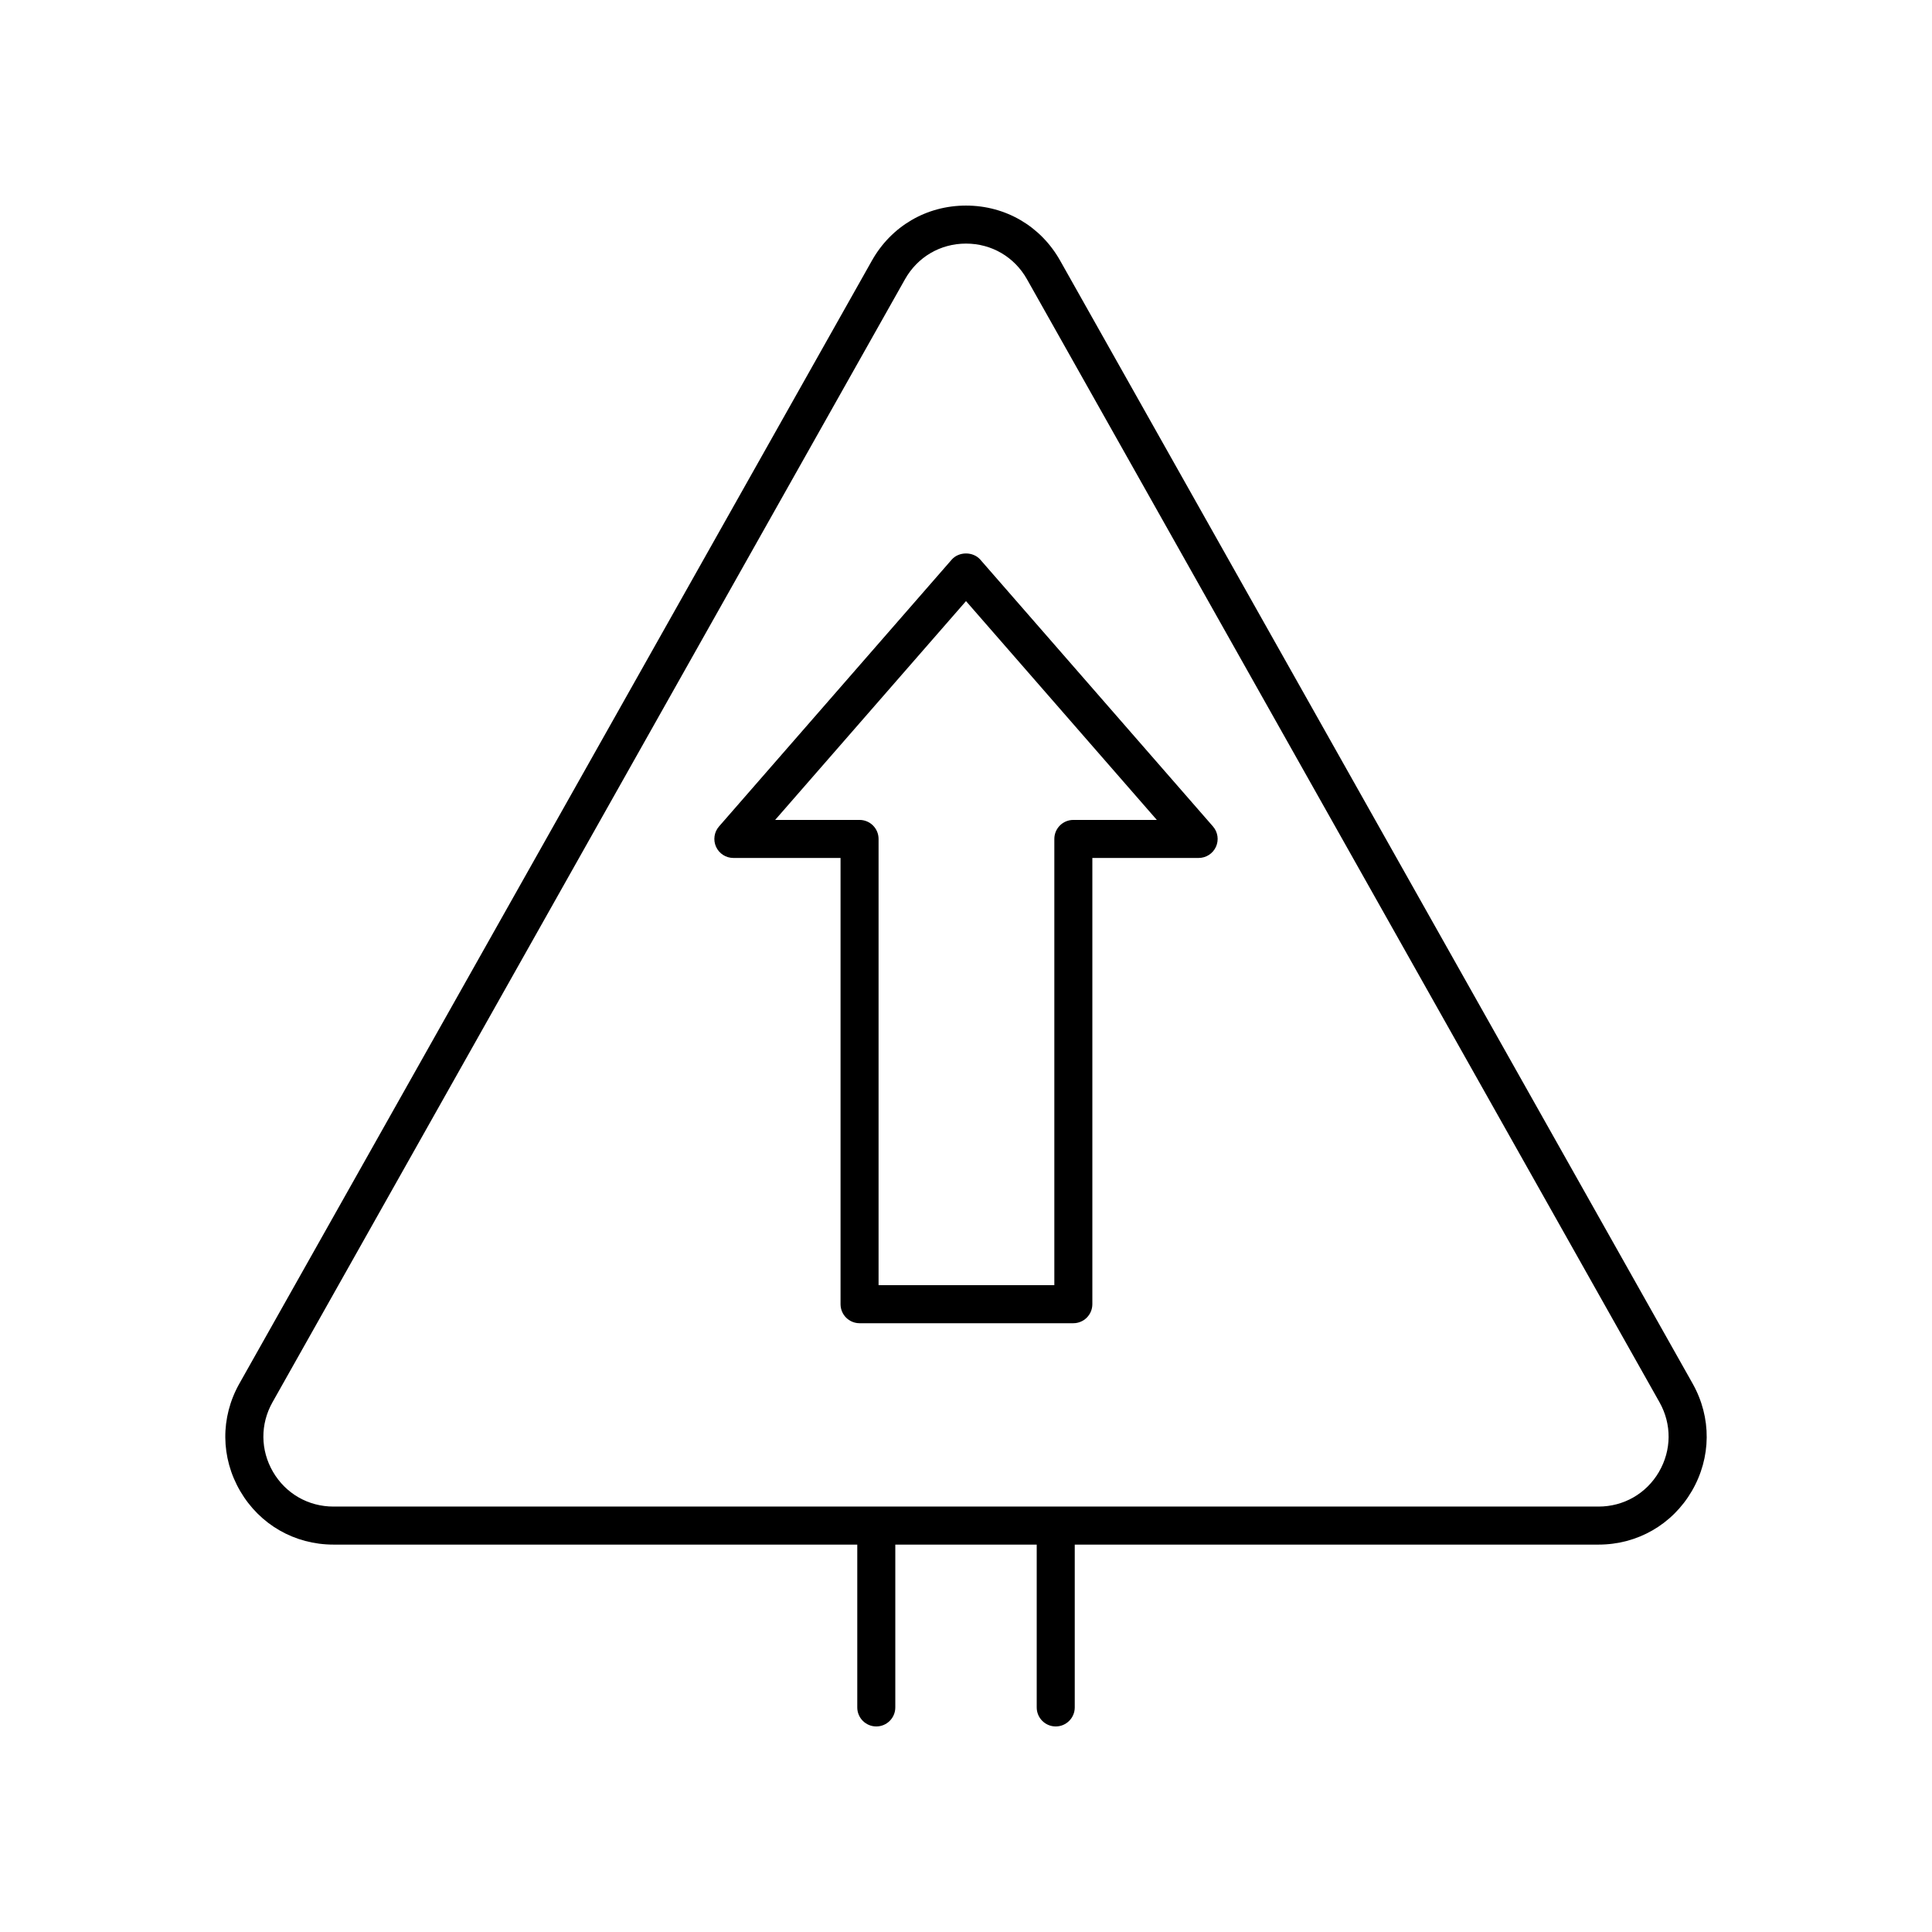
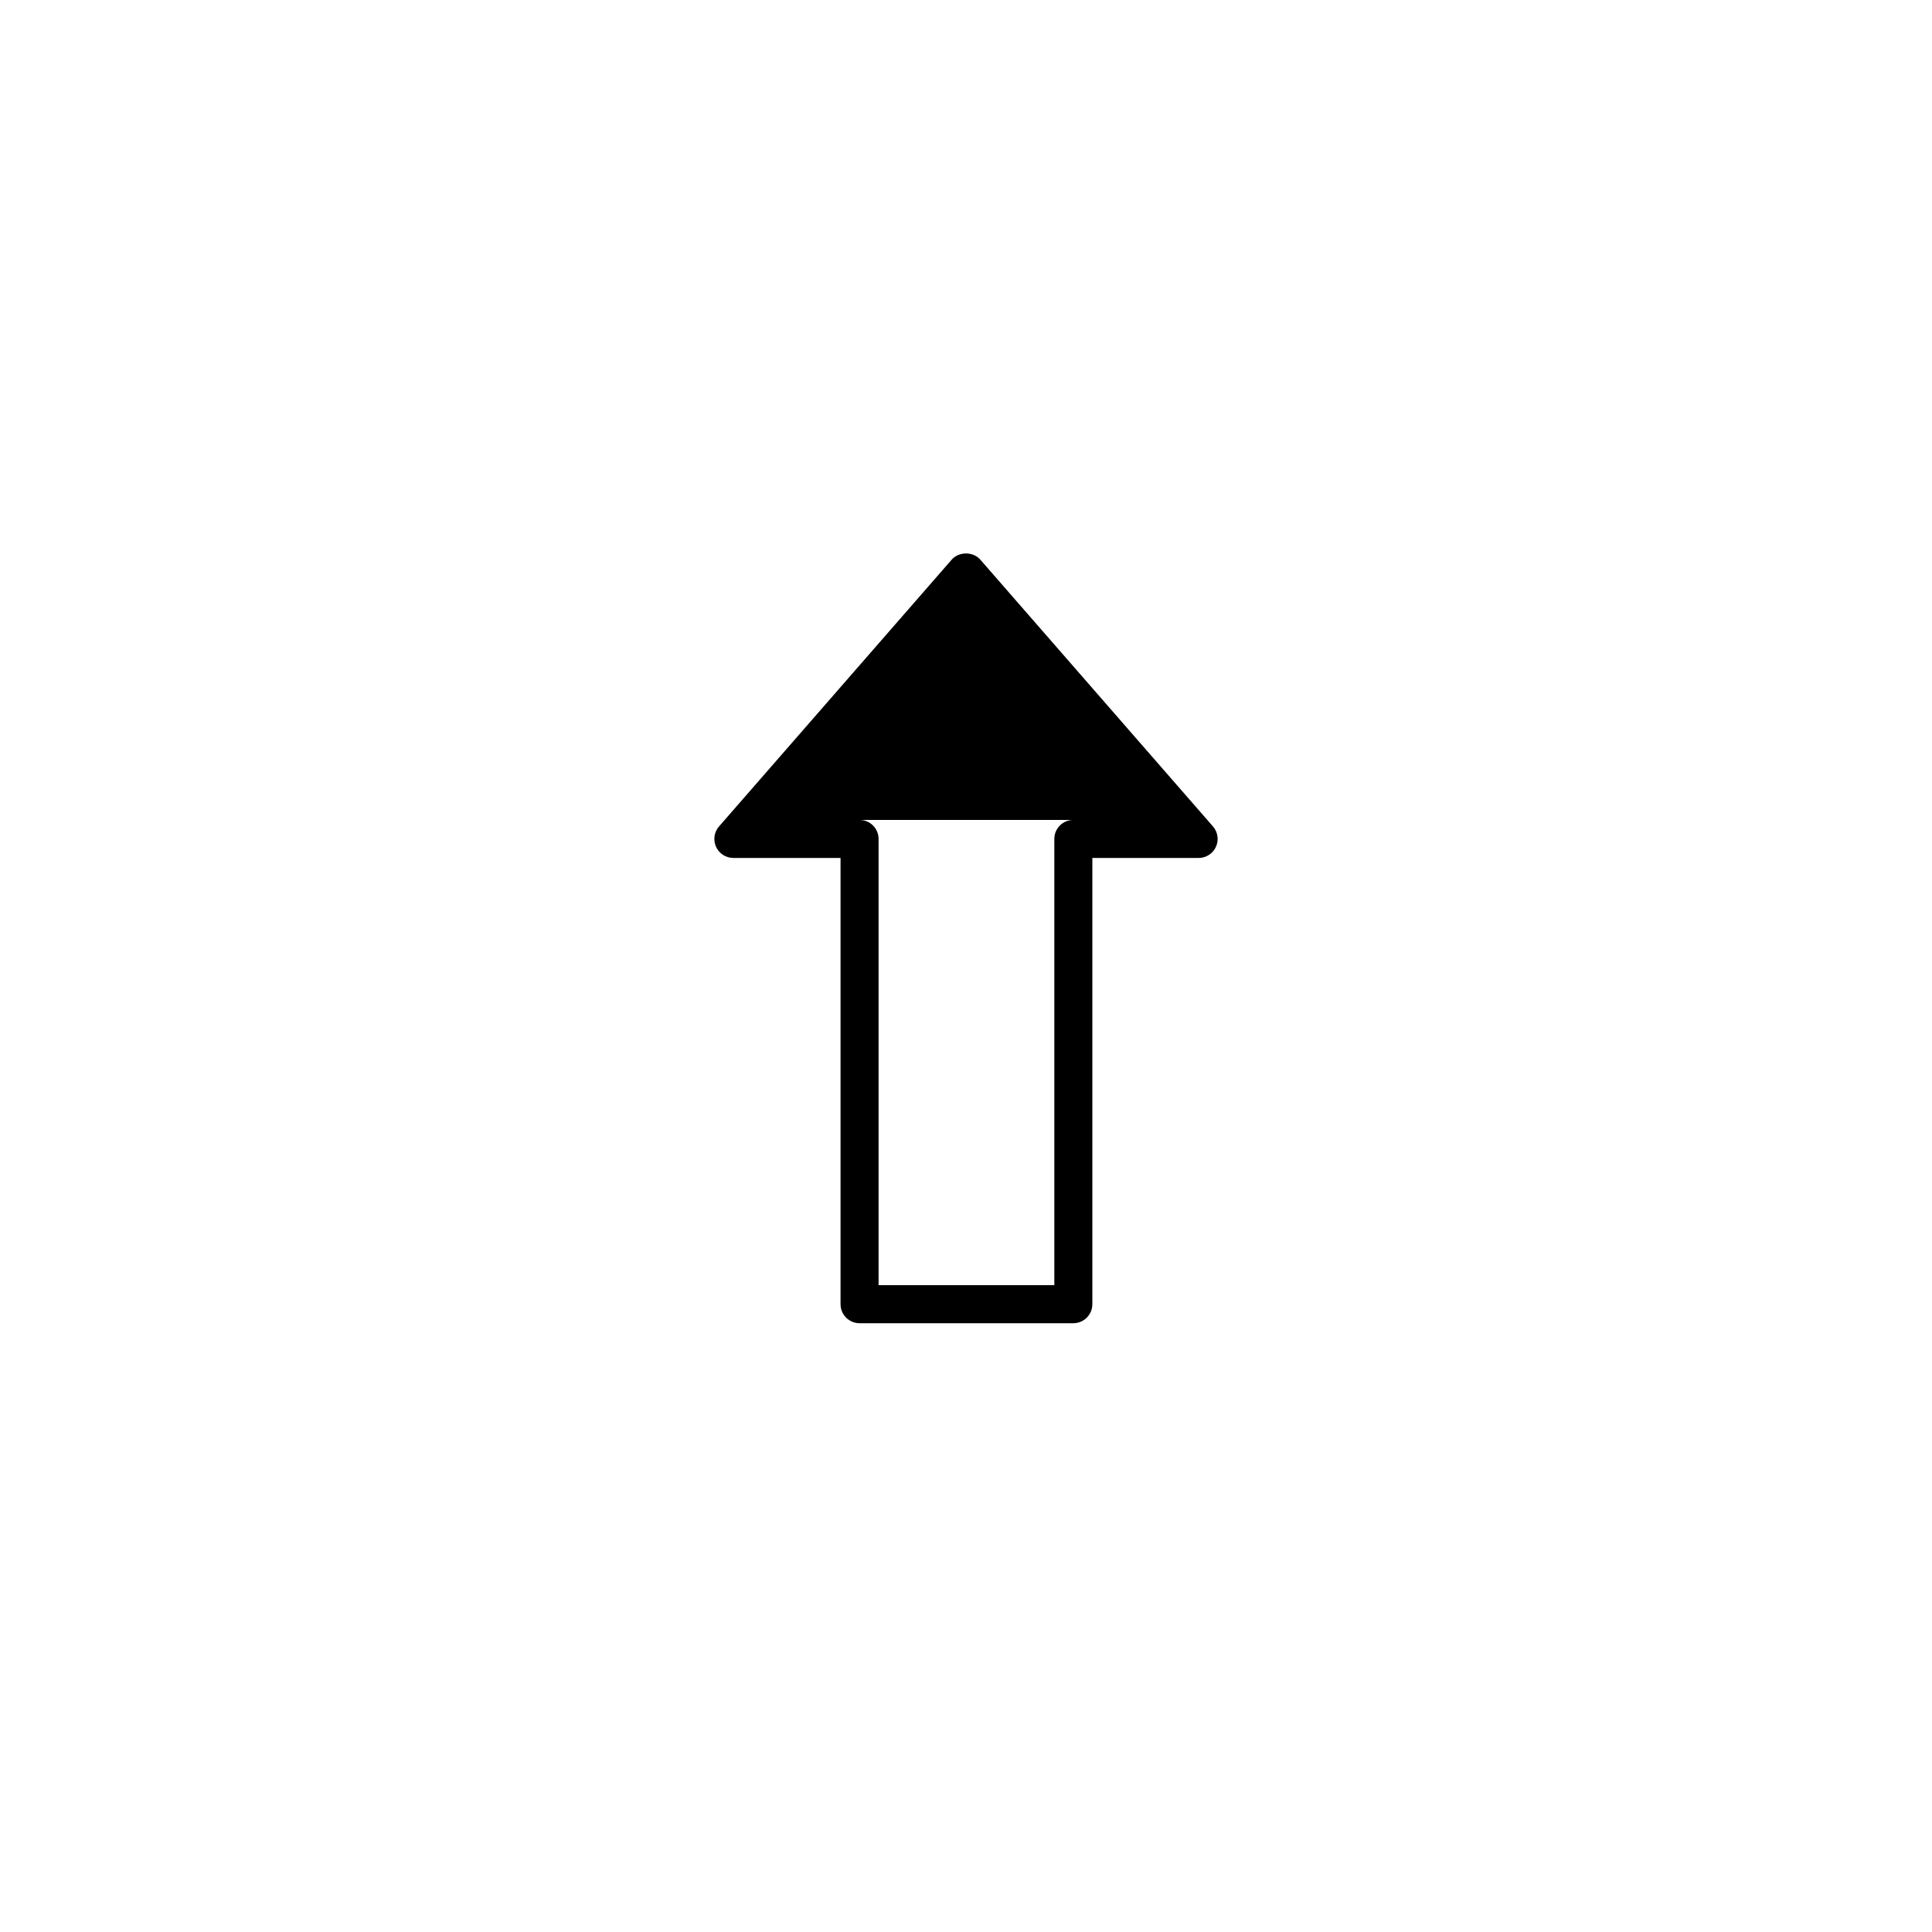
<svg xmlns="http://www.w3.org/2000/svg" fill="#000000" width="800px" height="800px" version="1.1" viewBox="144 144 512 512">
  <g>
-     <path d="m592.57 510.67-167.63-297.62c-5.141-9.125-14.461-14.57-24.934-14.57-10.477 0-19.793 5.449-24.934 14.574l-167.64 297.62c-5.047 8.957-4.961 19.605 0.227 28.484s14.422 14.176 24.707 14.176h138.82v43.152c0 2.781 2.254 5.039 5.039 5.039 2.781 0 5.039-2.254 5.039-5.039v-43.152h37.477v43.152c0 2.781 2.254 5.039 5.039 5.039 2.781 0 5.039-2.254 5.039-5.039v-43.152h138.82c10.281 0 19.52-5.301 24.707-14.176 5.184-8.879 5.269-19.527 0.223-28.484zm-8.926 23.398c-3.363 5.75-9.344 9.188-16.008 9.188h-335.27c-6.66 0-12.645-3.434-16.008-9.188-3.359-5.75-3.418-12.652-0.148-18.453l167.63-297.62c3.336-5.91 9.375-9.441 16.16-9.441s12.824 3.531 16.156 9.441l167.63 297.62c3.269 5.801 3.211 12.703-0.148 18.453z" />
-     <path d="m403.8 292.32c-1.914-2.195-5.684-2.195-7.598 0l-61.652 70.695c-1.297 1.488-1.605 3.598-0.789 5.398 0.816 1.797 2.609 2.953 4.586 2.953h28.406v118.26c0 2.781 2.254 5.039 5.039 5.039h56.652c2.781 0 5.039-2.254 5.039-5.039v-118.26h28.168c1.977 0 3.769-1.152 4.586-2.953 0.82-1.797 0.508-3.91-0.789-5.398zm24.648 68.969c-2.781 0-5.039 2.254-5.039 5.039v118.26h-46.578v-118.26c0-2.781-2.254-5.039-5.039-5.039h-22.367l50.578-57.992 50.574 57.996z" />
+     <path d="m403.8 292.32c-1.914-2.195-5.684-2.195-7.598 0l-61.652 70.695c-1.297 1.488-1.605 3.598-0.789 5.398 0.816 1.797 2.609 2.953 4.586 2.953h28.406v118.26c0 2.781 2.254 5.039 5.039 5.039h56.652c2.781 0 5.039-2.254 5.039-5.039v-118.26h28.168c1.977 0 3.769-1.152 4.586-2.953 0.82-1.797 0.508-3.91-0.789-5.398zm24.648 68.969c-2.781 0-5.039 2.254-5.039 5.039v118.26h-46.578v-118.26c0-2.781-2.254-5.039-5.039-5.039h-22.367z" />
  </g>
</svg>